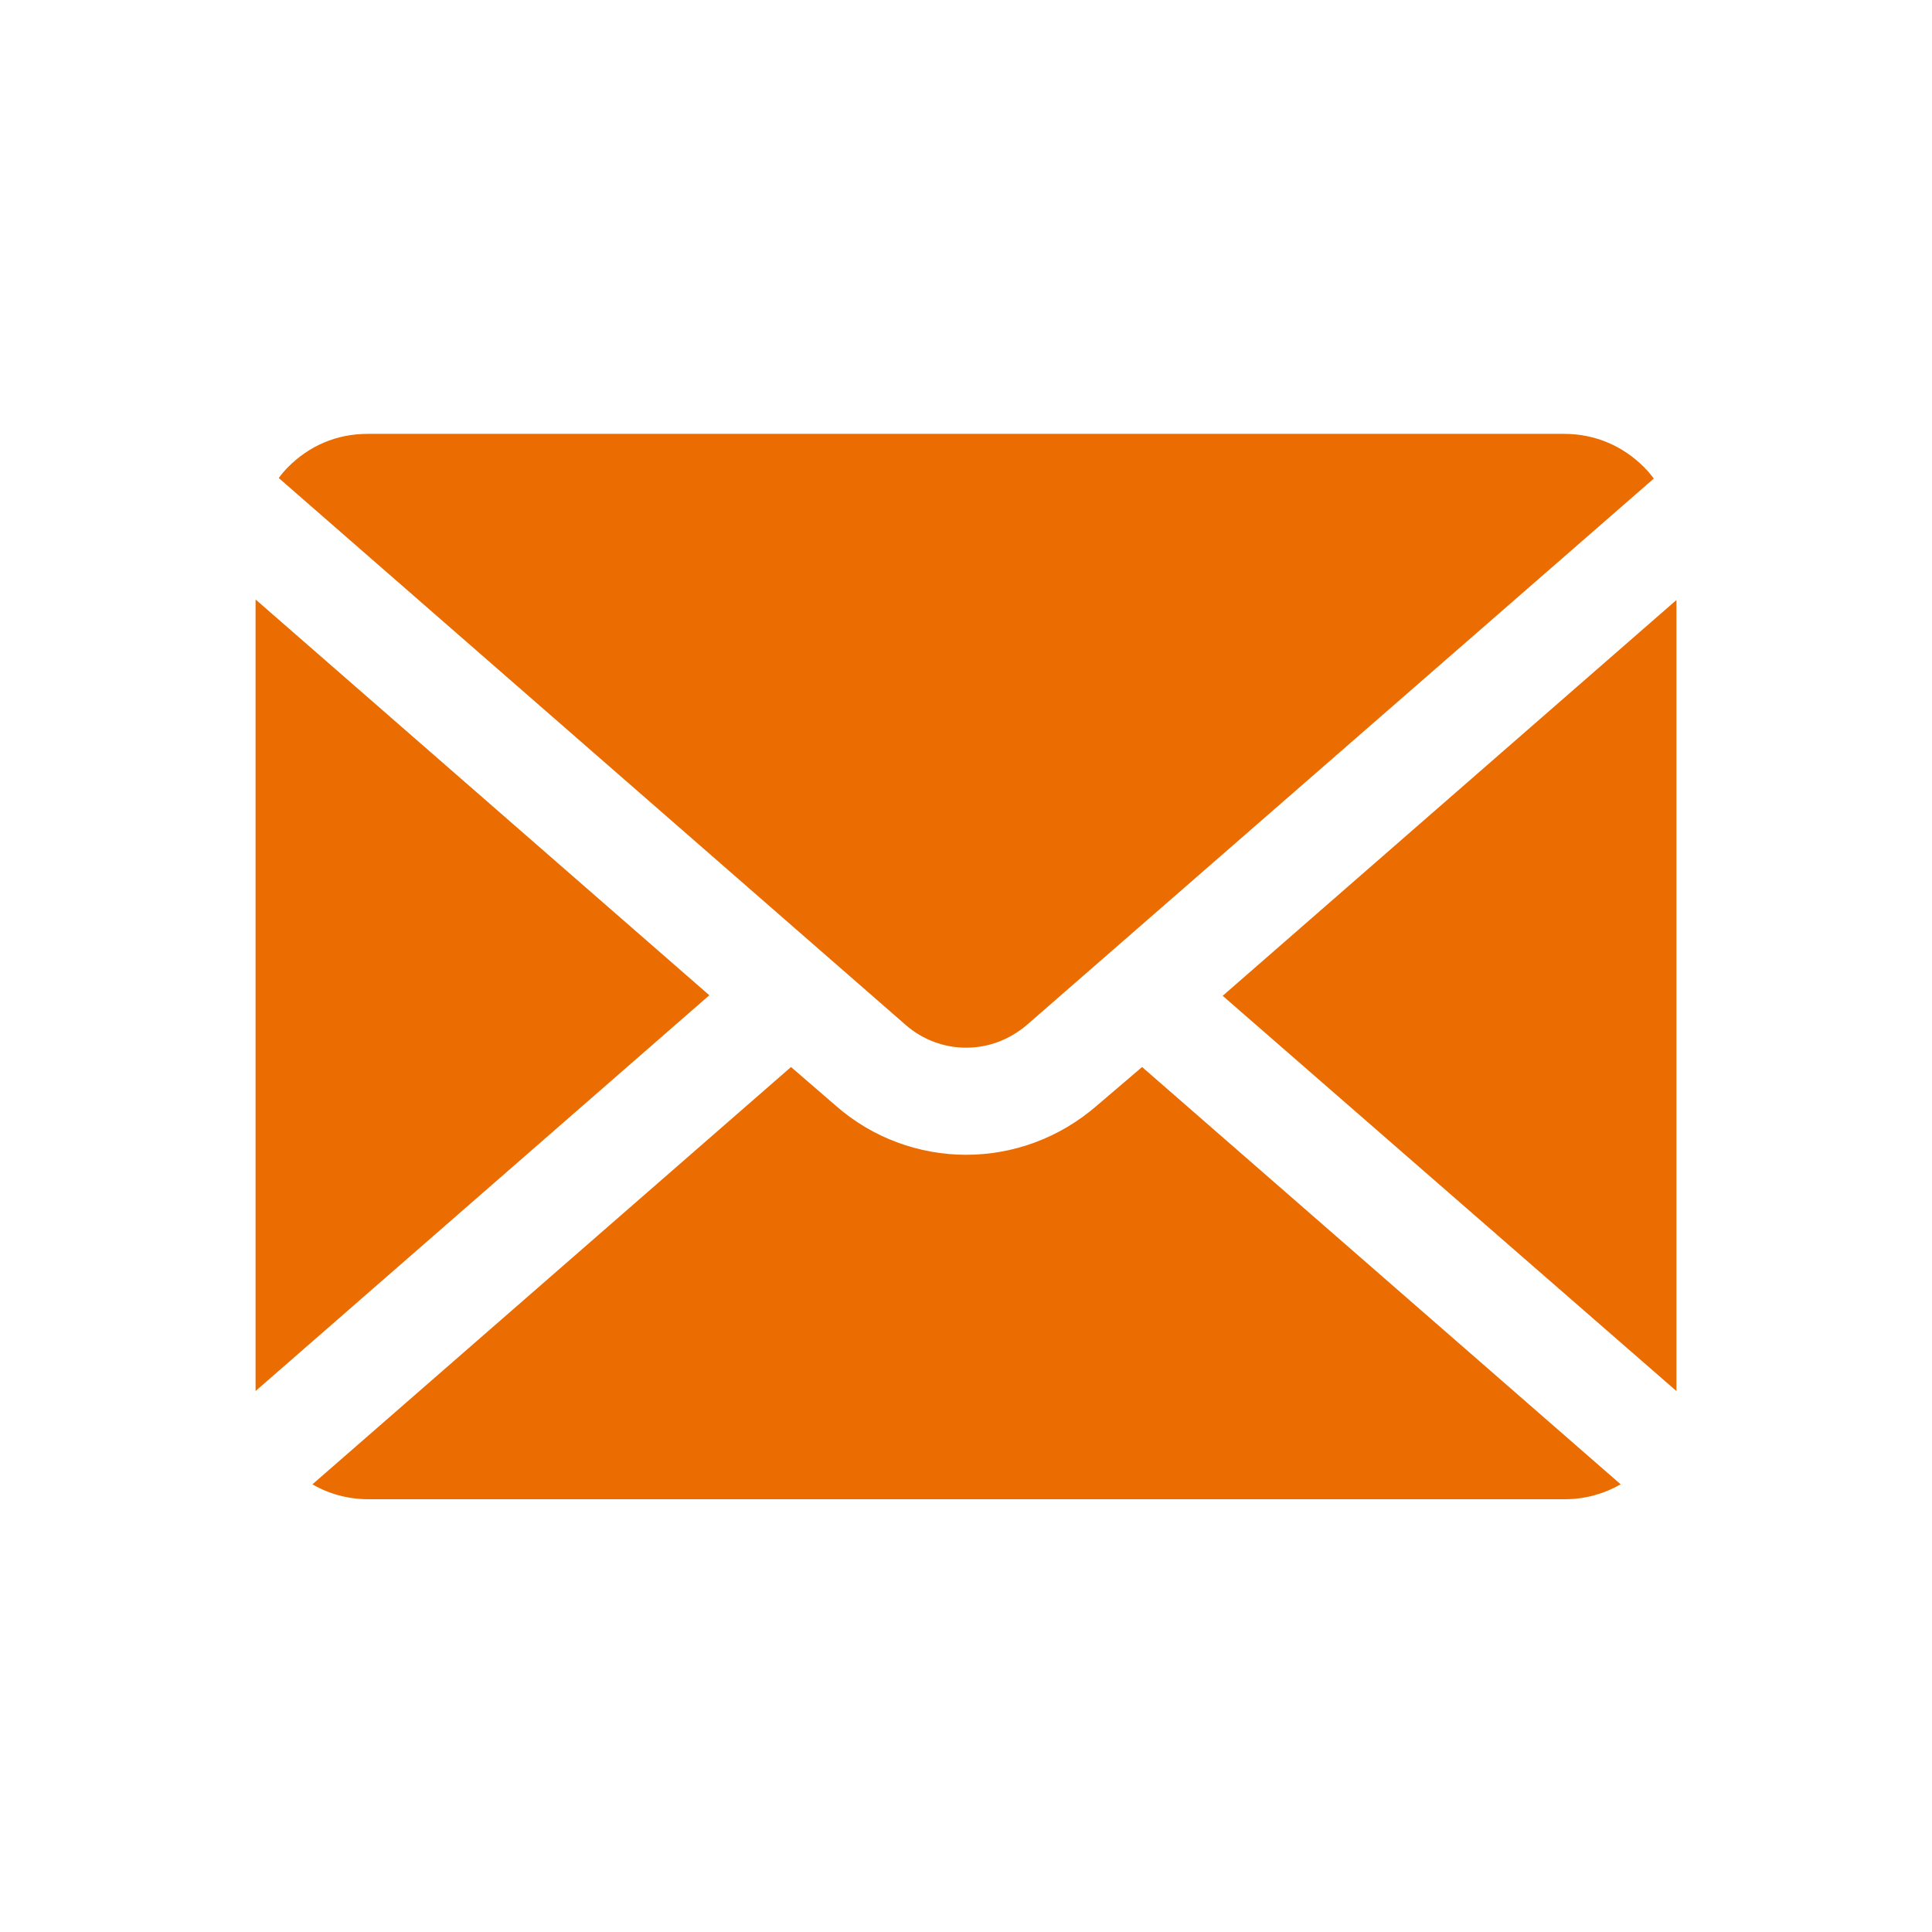
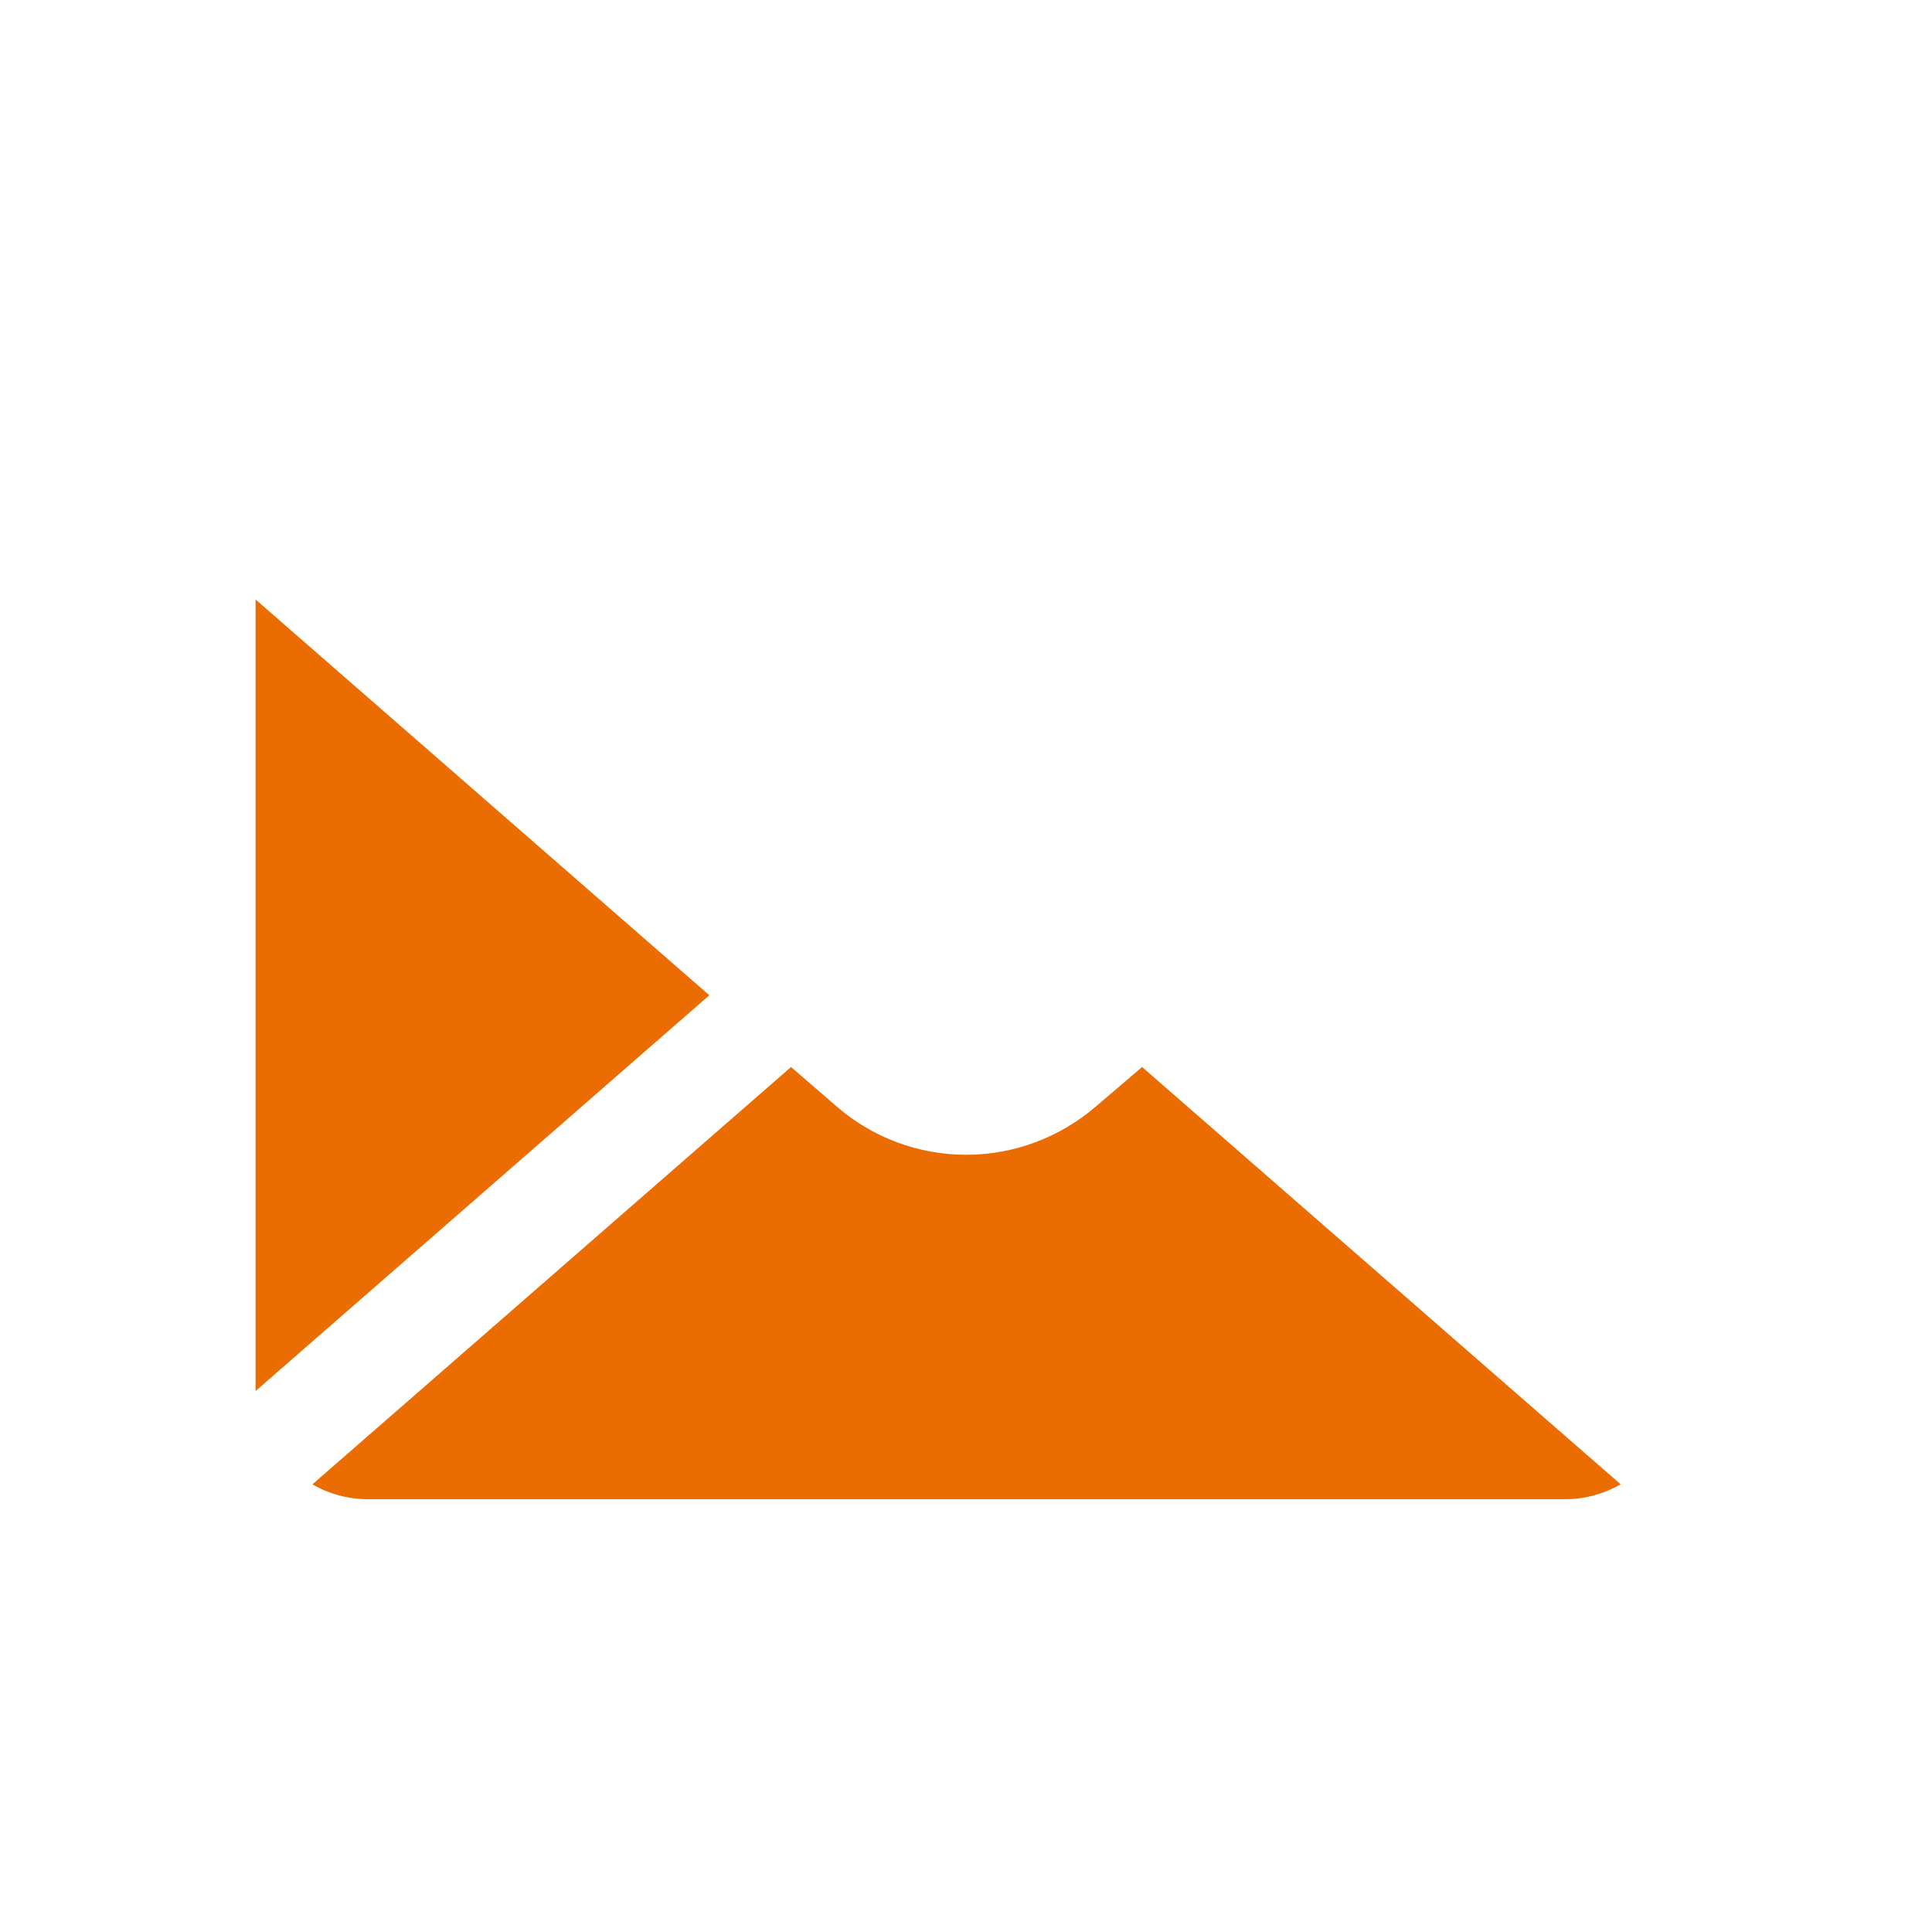
<svg xmlns="http://www.w3.org/2000/svg" version="1.1" id="レイヤー_1" x="0px" y="0px" viewBox="0 0 35 35" style="enable-background:new 0 0 35 35;" xml:space="preserve">
  <style type="text/css">
	.st0{fill:#EB6C00;}
</style>
  <g>
-     <path class="st0" d="M17.5,18.98c0.4,0,0.78-0.14,1.1-0.41l11.36-9.9c-0.05-0.07-0.12-0.15-0.18-0.21c-0.37-0.37-0.87-0.6-1.44-0.6   H6.66c-0.57,0-1.06,0.22-1.44,0.6C5.16,8.52,5.1,8.59,5.05,8.66l11.36,9.91C16.72,18.84,17.11,18.98,17.5,18.98z" />
    <path class="st0" d="M19.87,20.03c-0.68,0.59-1.52,0.89-2.37,0.89c-0.84,0-1.69-0.3-2.36-0.89l-0.81-0.7l-8.67,7.56   c0.29,0.17,0.64,0.27,1.01,0.27h21.68c0.37,0,0.71-0.1,1.01-0.27l-8.67-7.56L19.87,20.03z" />
    <path class="st0" d="M4.63,10.86v14.25c0,0.03,0,0.06,0,0.09l8.22-7.17L4.63,10.86z" />
-     <path class="st0" d="M30.37,25.2c0-0.03,0-0.06,0-0.09V10.87l-8.22,7.17L30.37,25.2z" />
  </g>
</svg>